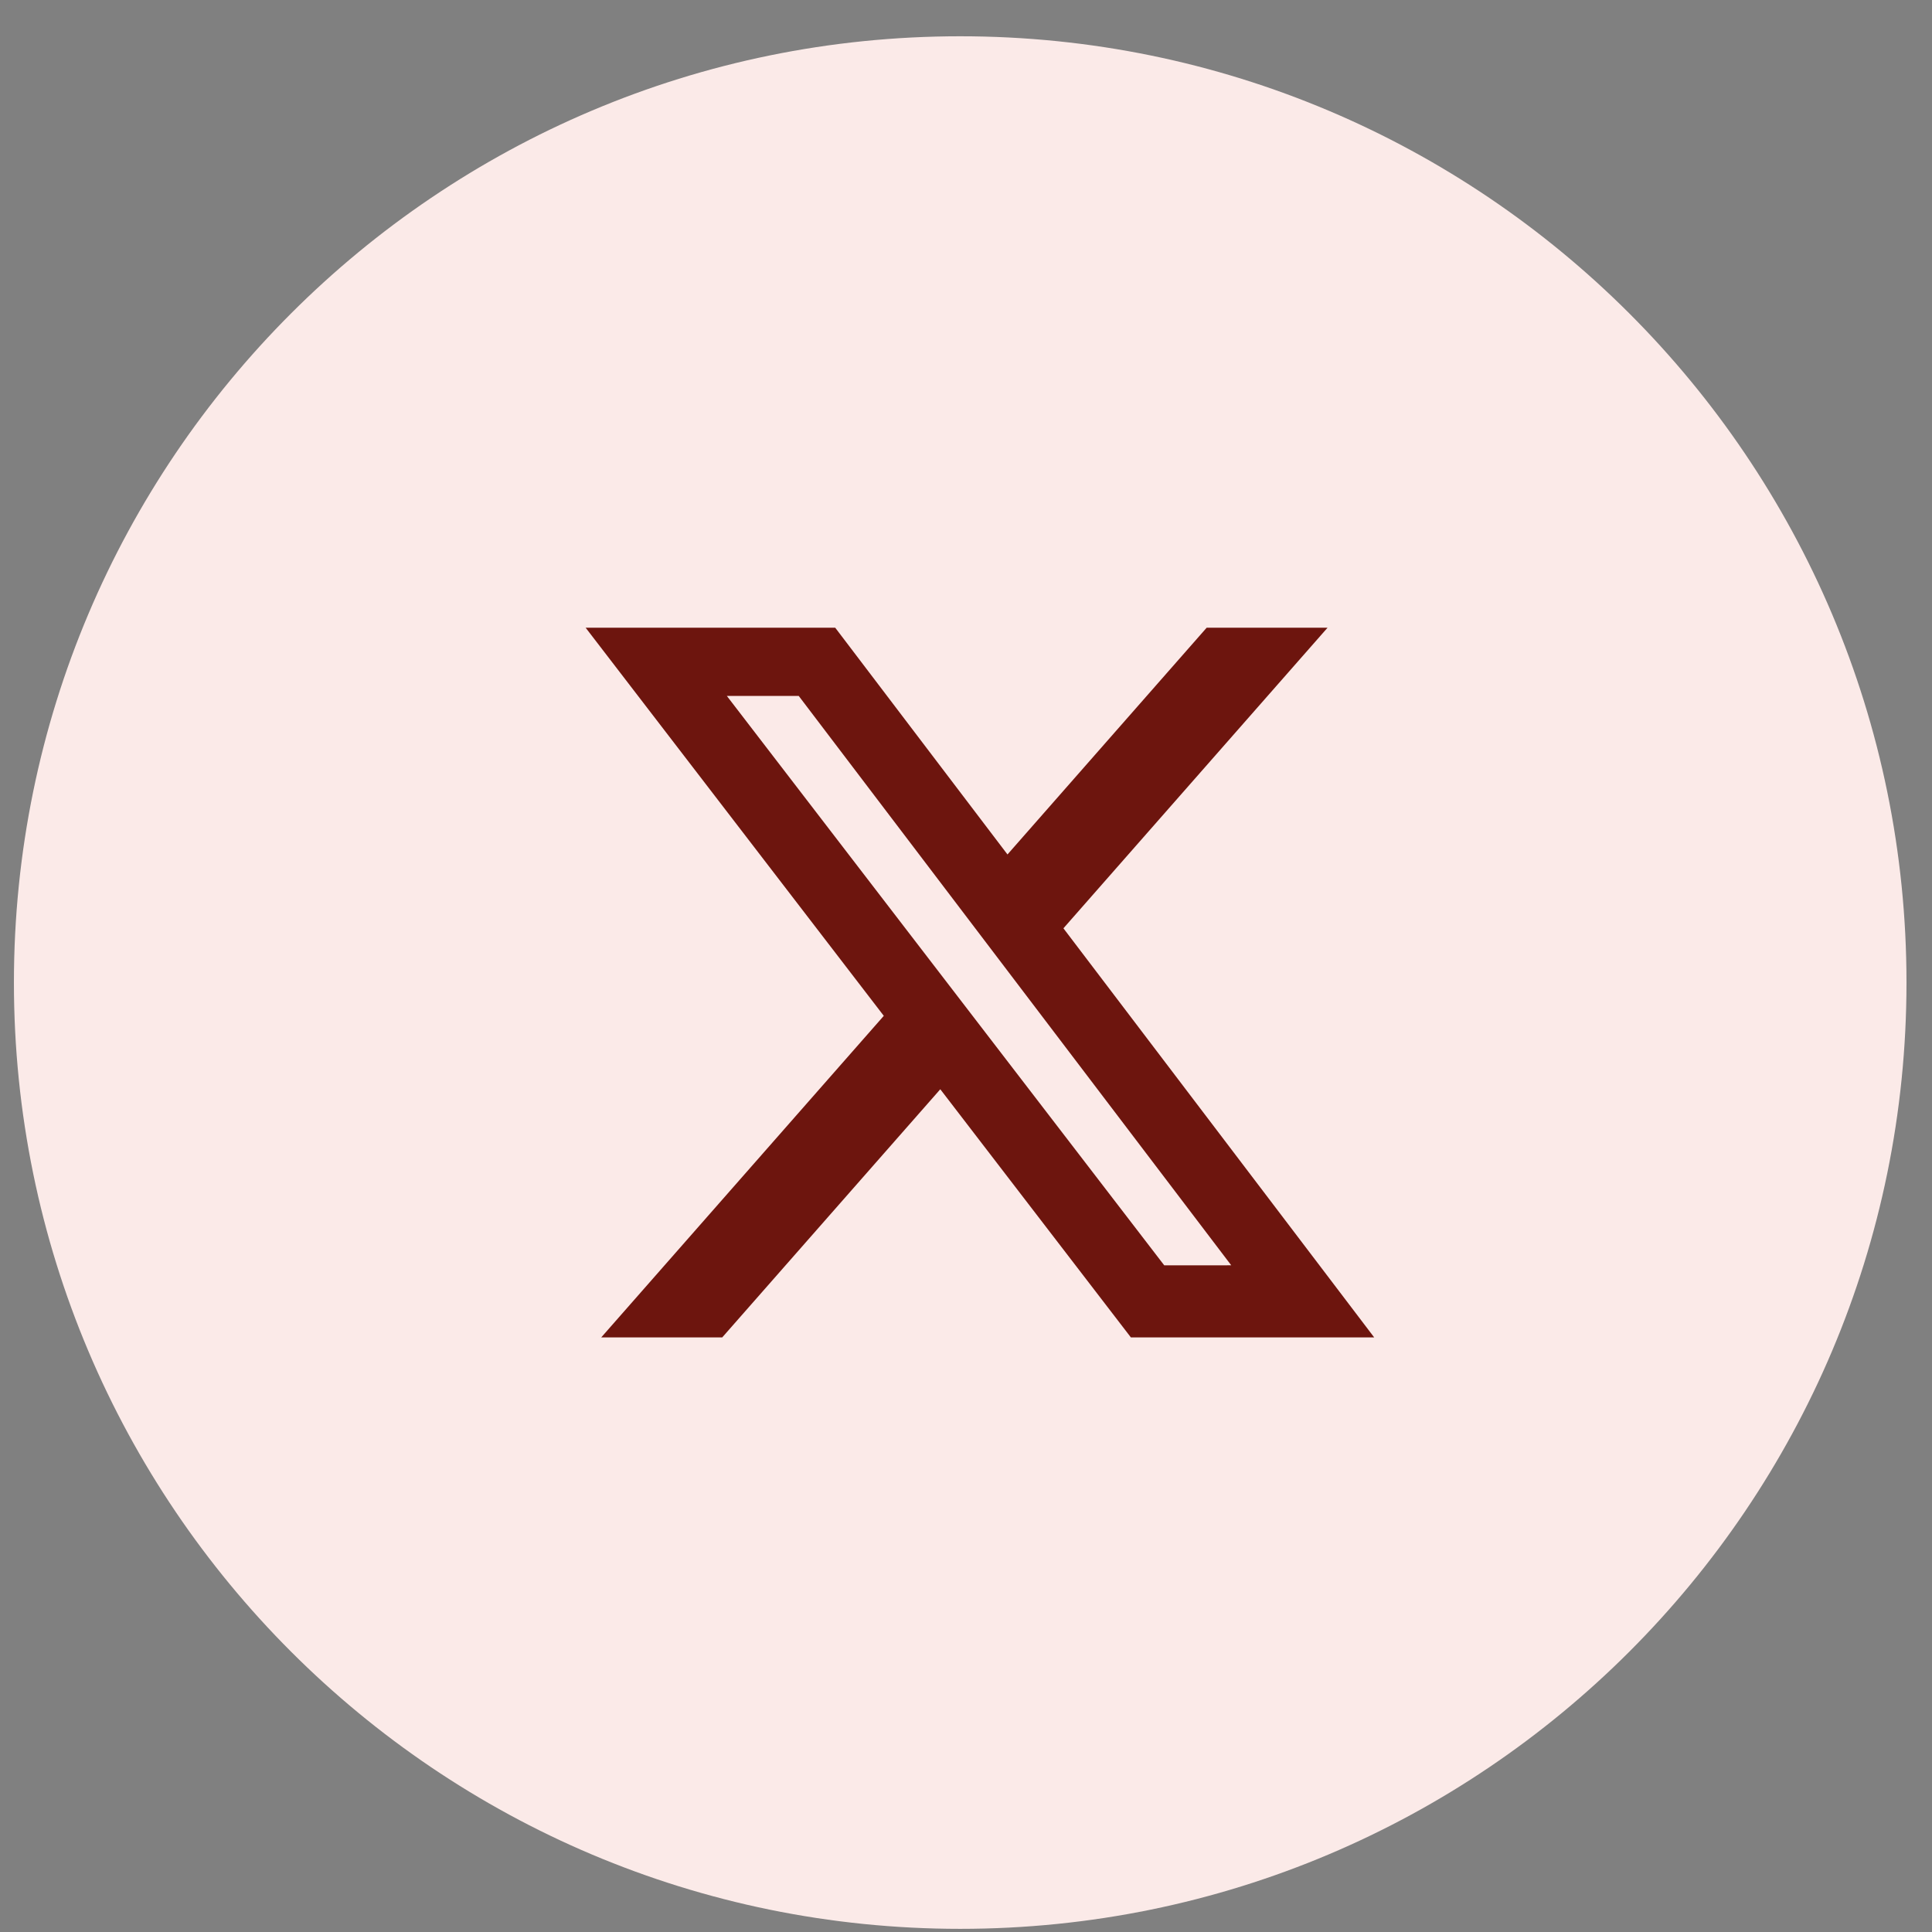
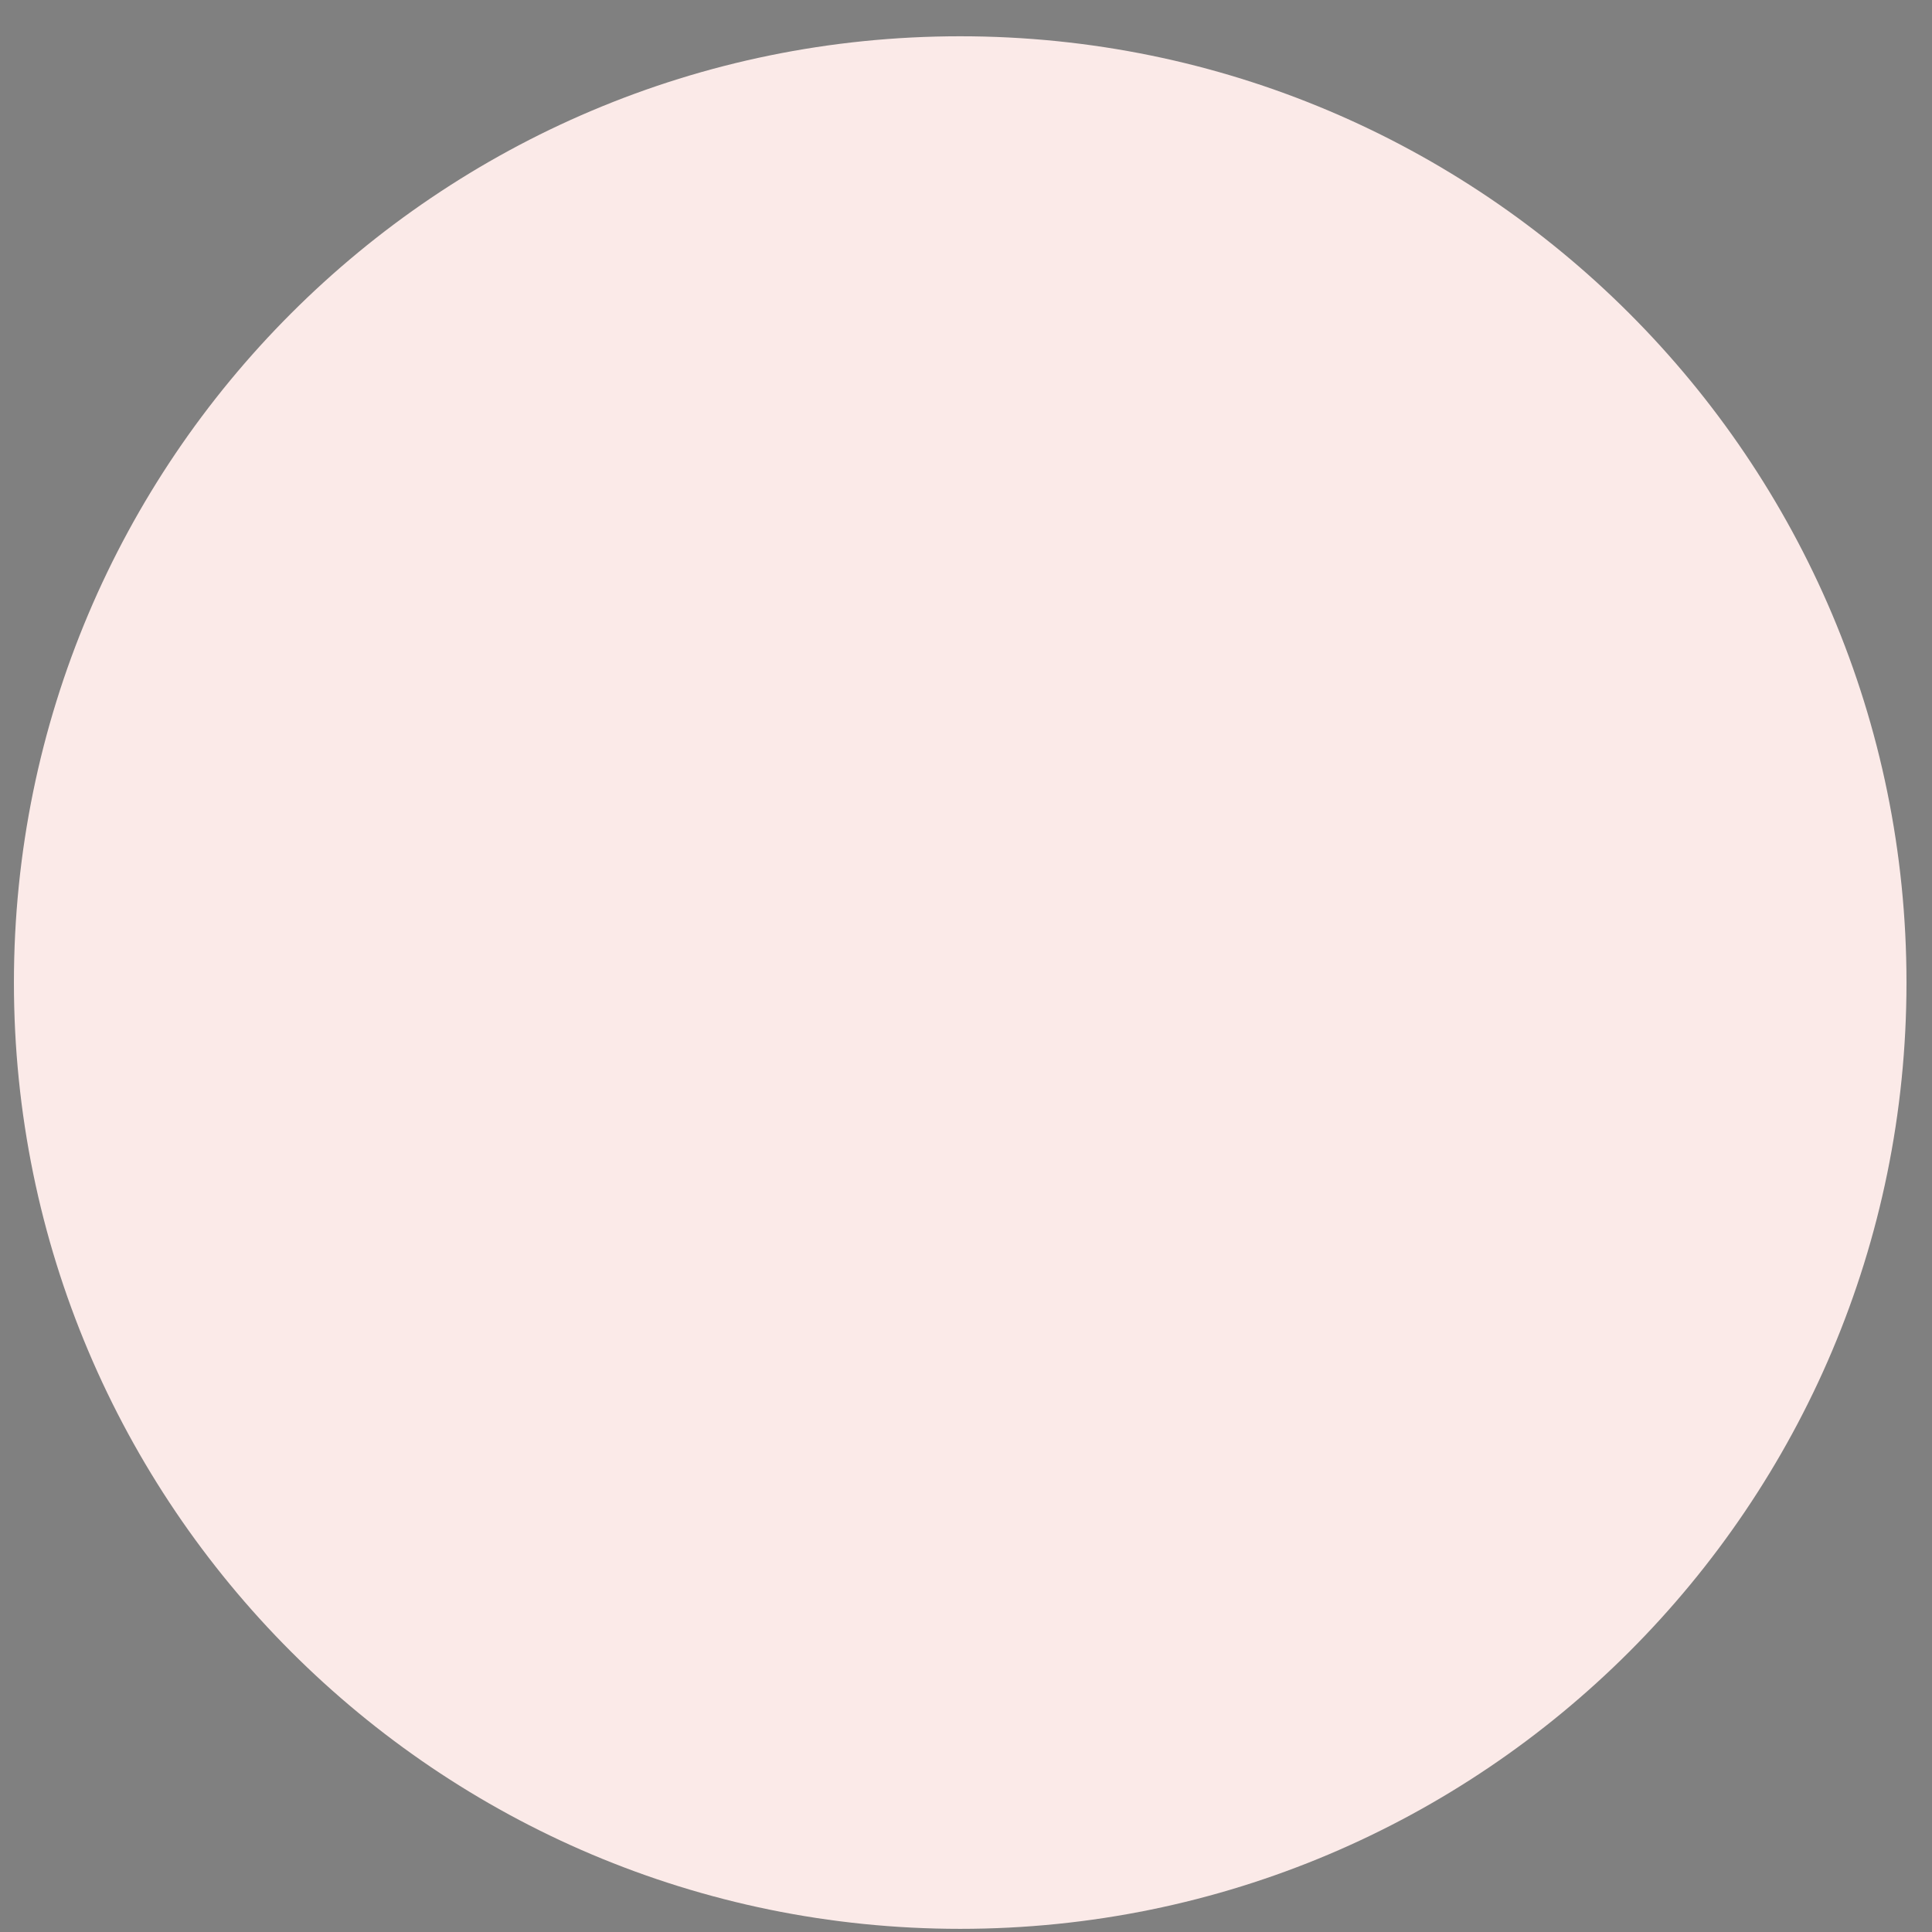
<svg xmlns="http://www.w3.org/2000/svg" width="49" height="49" viewBox="0 0 49 49" fill="none">
  <rect x="0" y="0" width="49" height="49" fill="#808080" stroke="none" />
  <path d="M0.353 24.92C0.353 11.665 11.098 0.92 24.353 0.92C37.608 0.92 48.353 11.665 48.353 24.92C48.353 38.175 37.608 48.92 24.353 48.92C11.098 48.92 0.353 38.175 0.353 24.92Z" fill="#FBEAE8" />
-   <path d="M30.604 15.92L25.552 21.671L21.183 15.92H14.853L22.415 25.764L15.248 33.92H18.317L23.848 27.626L28.682 33.92H34.853L26.971 23.544L33.67 15.92H30.604ZM29.528 32.092L18.435 17.651H20.258L31.227 32.091L29.528 32.092Z" fill="#6D150E" />
</svg>